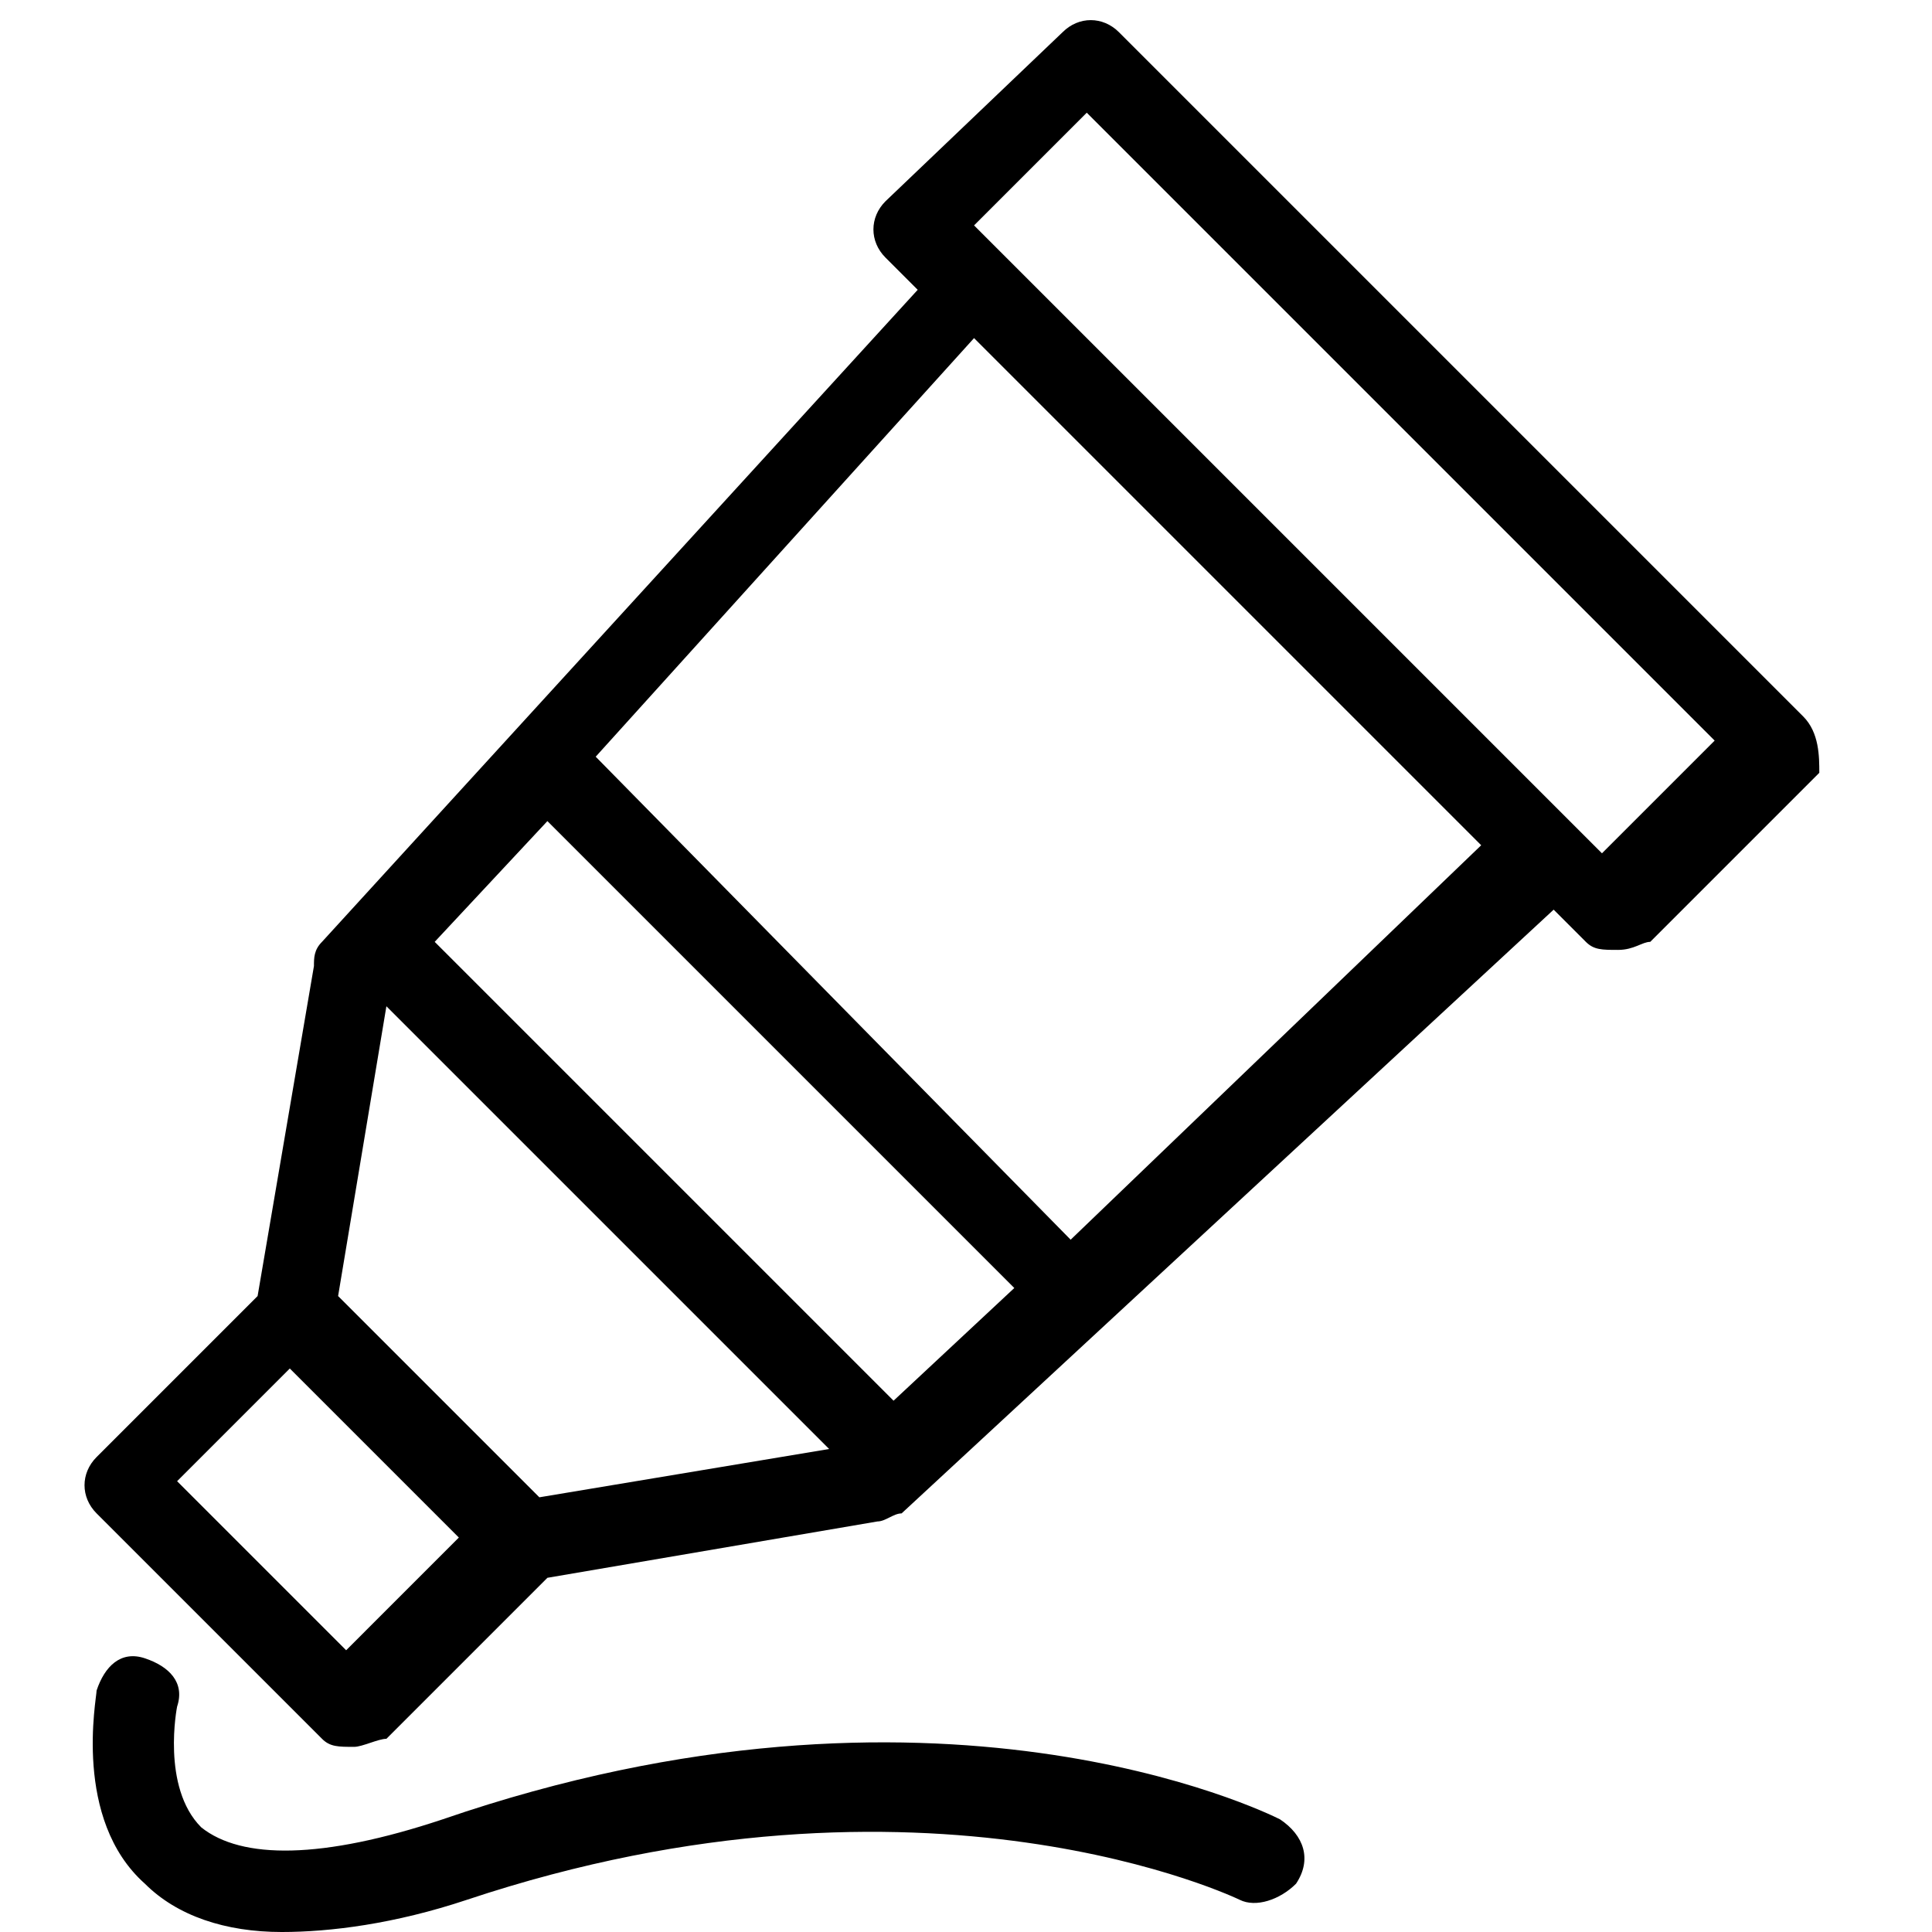
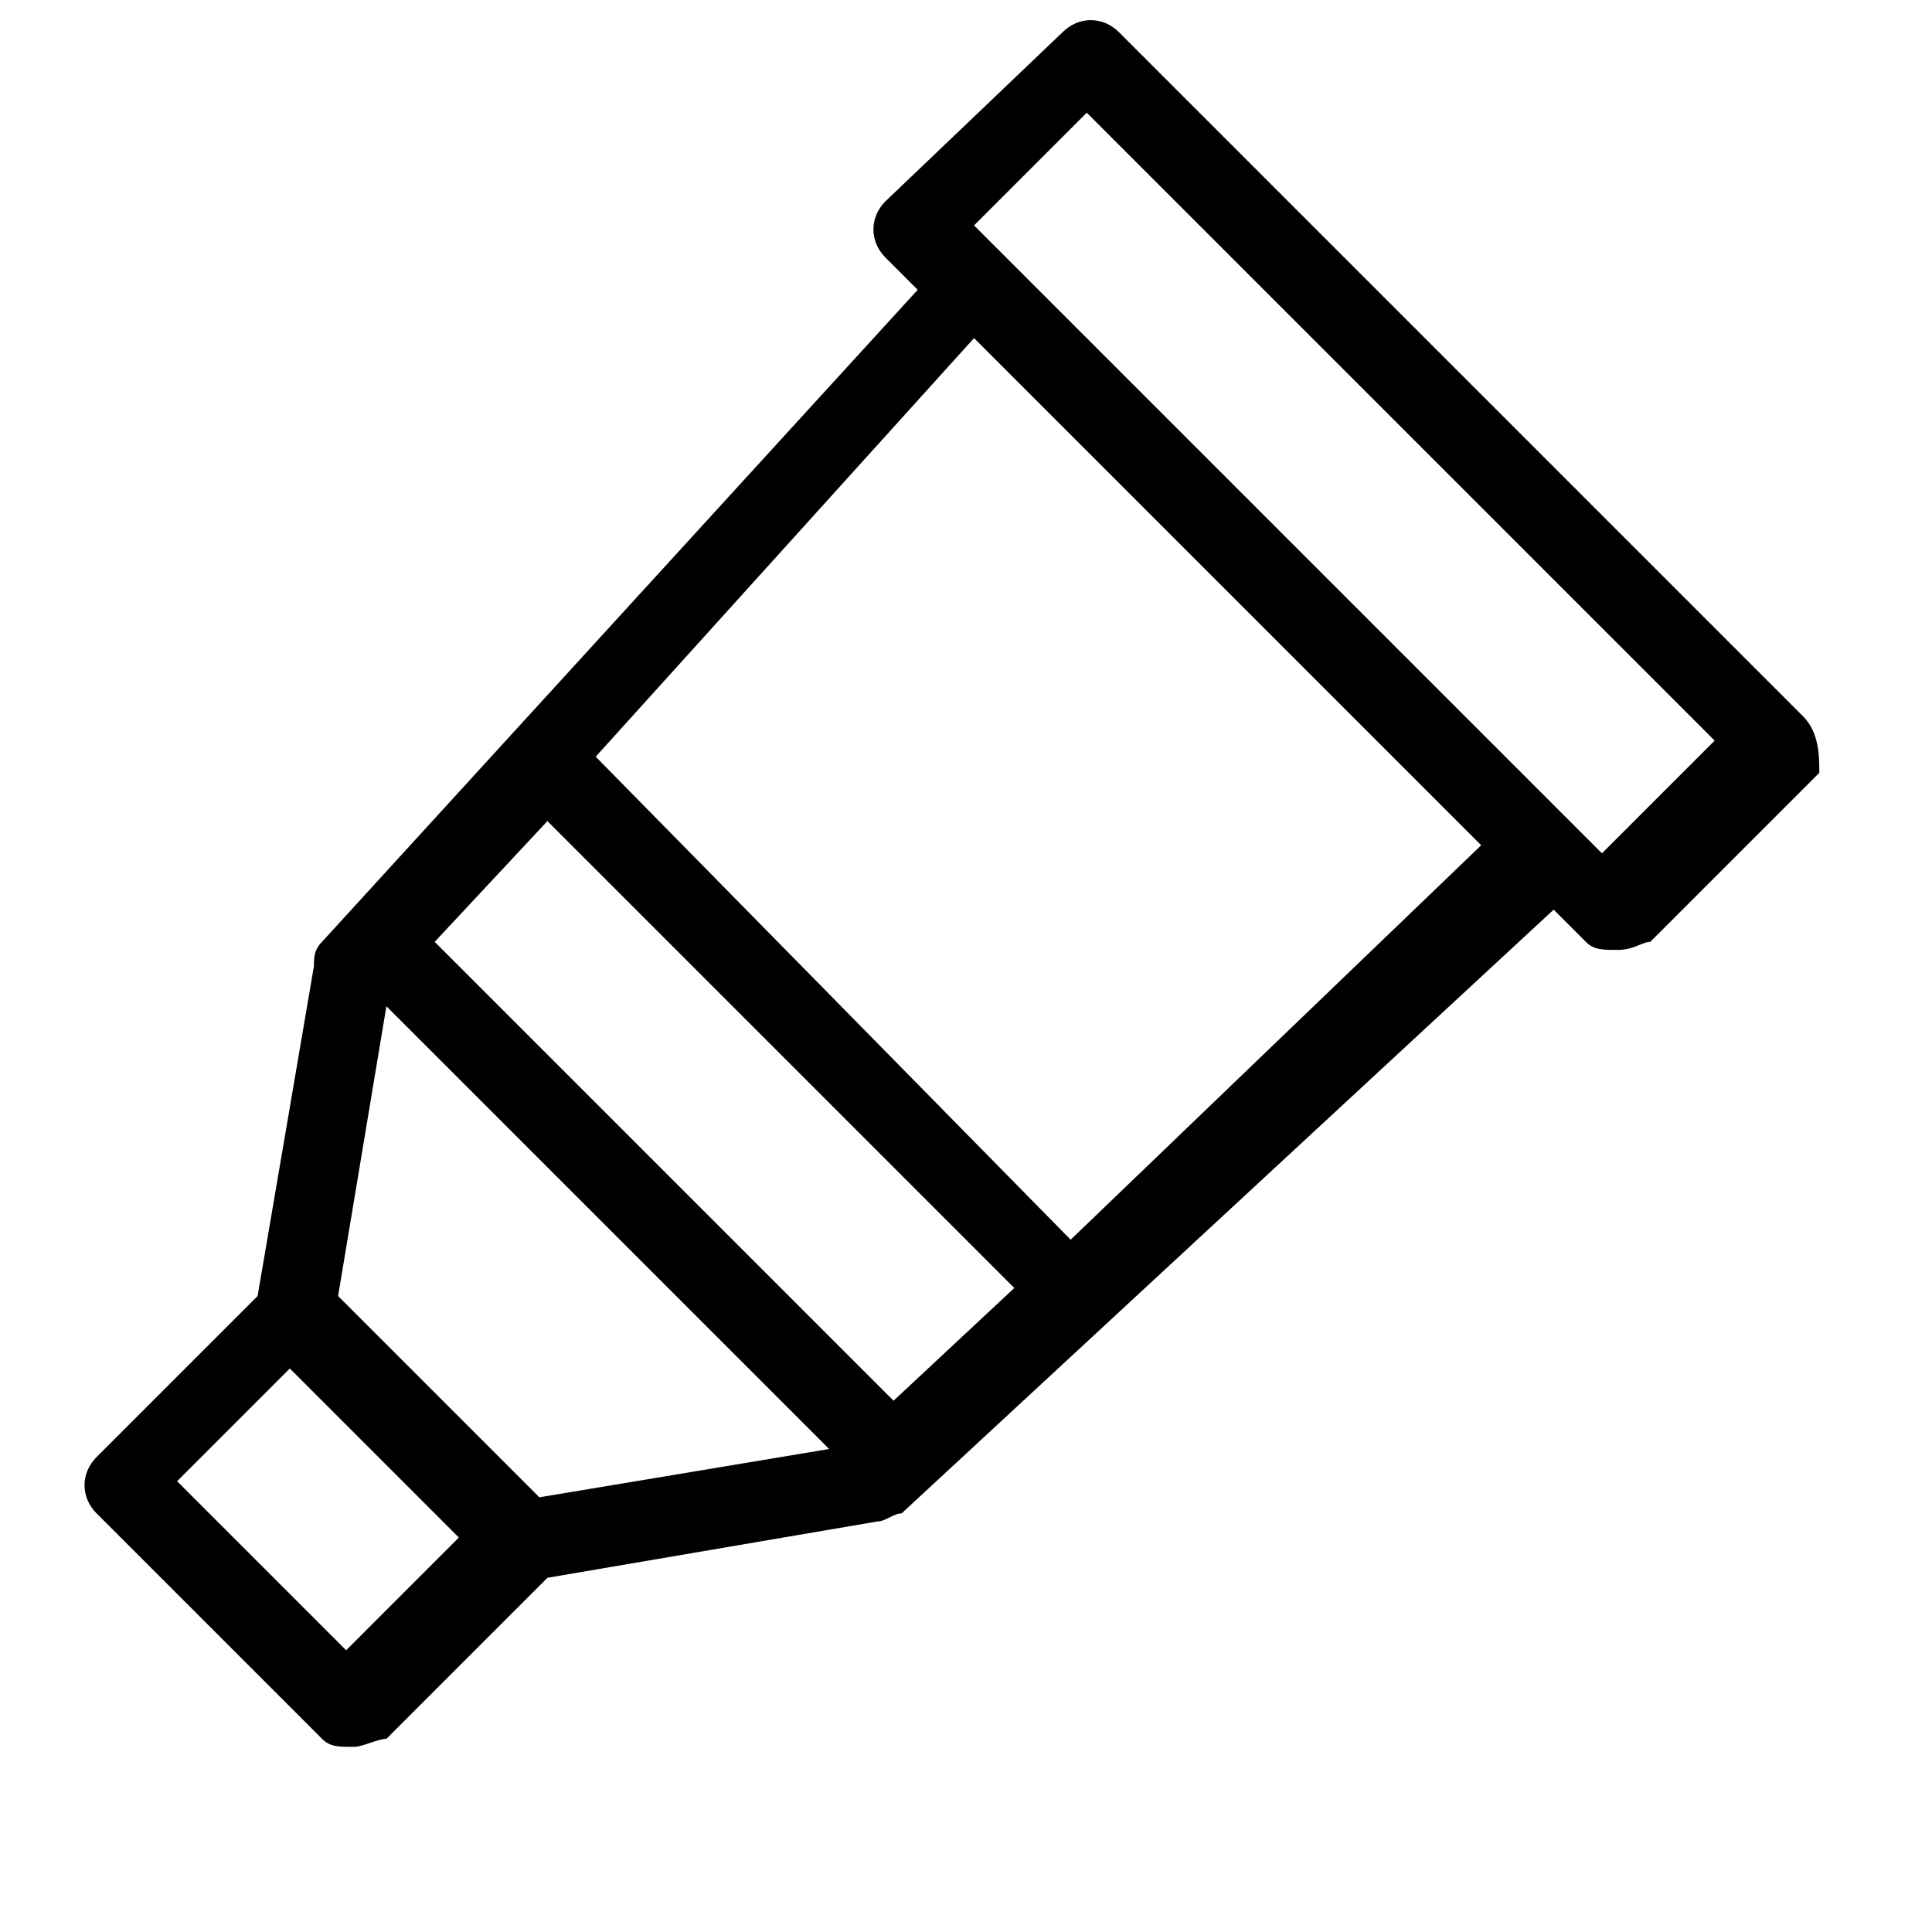
<svg xmlns="http://www.w3.org/2000/svg" version="1.1" id="Layer_1" x="0px" y="0px" width="24px" height="24px" viewBox="0 0 24 24" style="enable-background:new 0 0 24 24;" xml:space="preserve">
  <g>
-     <path d="M22.4,8.9l-8.5-8.5c-0.2-0.2-0.5-0.2-0.7,0L11,2.5c-0.2,0.2-0.2,0.5,0,0.7l0.4,0.4L4,11.7c-0.1,0.1-0.1,0.2-0.1,0.3   l-0.7,4.1l-2,2c-0.2,0.2-0.2,0.5,0,0.7L4,21.6c0.1,0.1,0.2,0.1,0.4,0.1c0.1,0,0.3-0.1,0.4-0.1l2-2l4.1-0.7c0.1,0,0.2-0.1,0.3-0.1   l8.1-7.5l0.4,0.4c0.1,0.1,0.2,0.1,0.4,0.1s0.3-0.1,0.4-0.1l2.1-2.1C22.6,9.4,22.6,9.1,22.4,8.9z M5.4,11.7l1.4-1.5l5.8,5.8   l-1.5,1.4L5.4,11.7z M4.8,12.5l5.5,5.5l-3.6,0.6l-2.5-2.5L4.8,12.5z M4.3,20.5l-2.1-2.1L3.6,17l2.1,2.1L4.3,20.5z M13.3,15.4   L7.4,9.4l4.7-5.2l6.3,6.3L13.3,15.4z M19.9,10.6l-7.8-7.8l1.4-1.4l7.8,7.8L19.9,10.6z" />
-     <path d="M15.9,22.6c-0.2-0.1-4.3-2.1-10.4,0c-1.5,0.5-2.5,0.5-3,0.1c-0.5-0.5-0.3-1.5-0.3-1.5c0.1-0.3-0.1-0.5-0.4-0.6   c-0.3-0.1-0.5,0.1-0.6,0.4c0,0.1-0.3,1.6,0.6,2.4c0.4,0.4,1,0.6,1.7,0.6c0.6,0,1.4-0.1,2.3-0.4c5.7-1.9,9.6,0,9.6,0   c0.2,0.1,0.5,0,0.7-0.2C16.3,23.1,16.2,22.8,15.9,22.6z" />
+     <path d="M22.4,8.9l-8.5-8.5c-0.2-0.2-0.5-0.2-0.7,0L11,2.5c-0.2,0.2-0.2,0.5,0,0.7l0.4,0.4L4,11.7c-0.1,0.1-0.1,0.2-0.1,0.3   l-0.7,4.1l-2,2c-0.2,0.2-0.2,0.5,0,0.7L4,21.6c0.1,0.1,0.2,0.1,0.4,0.1c0.1,0,0.3-0.1,0.4-0.1l2-2l4.1-0.7c0.1,0,0.2-0.1,0.3-0.1   l8.1-7.5l0.4,0.4c0.1,0.1,0.2,0.1,0.4,0.1s0.3-0.1,0.4-0.1l2.1-2.1C22.6,9.4,22.6,9.1,22.4,8.9z M5.4,11.7l1.4-1.5l5.8,5.8   l-1.5,1.4L5.4,11.7z M4.8,12.5l5.5,5.5l-3.6,0.6l-2.5-2.5z M4.3,20.5l-2.1-2.1L3.6,17l2.1,2.1L4.3,20.5z M13.3,15.4   L7.4,9.4l4.7-5.2l6.3,6.3L13.3,15.4z M19.9,10.6l-7.8-7.8l1.4-1.4l7.8,7.8L19.9,10.6z" />
  </g>
</svg>